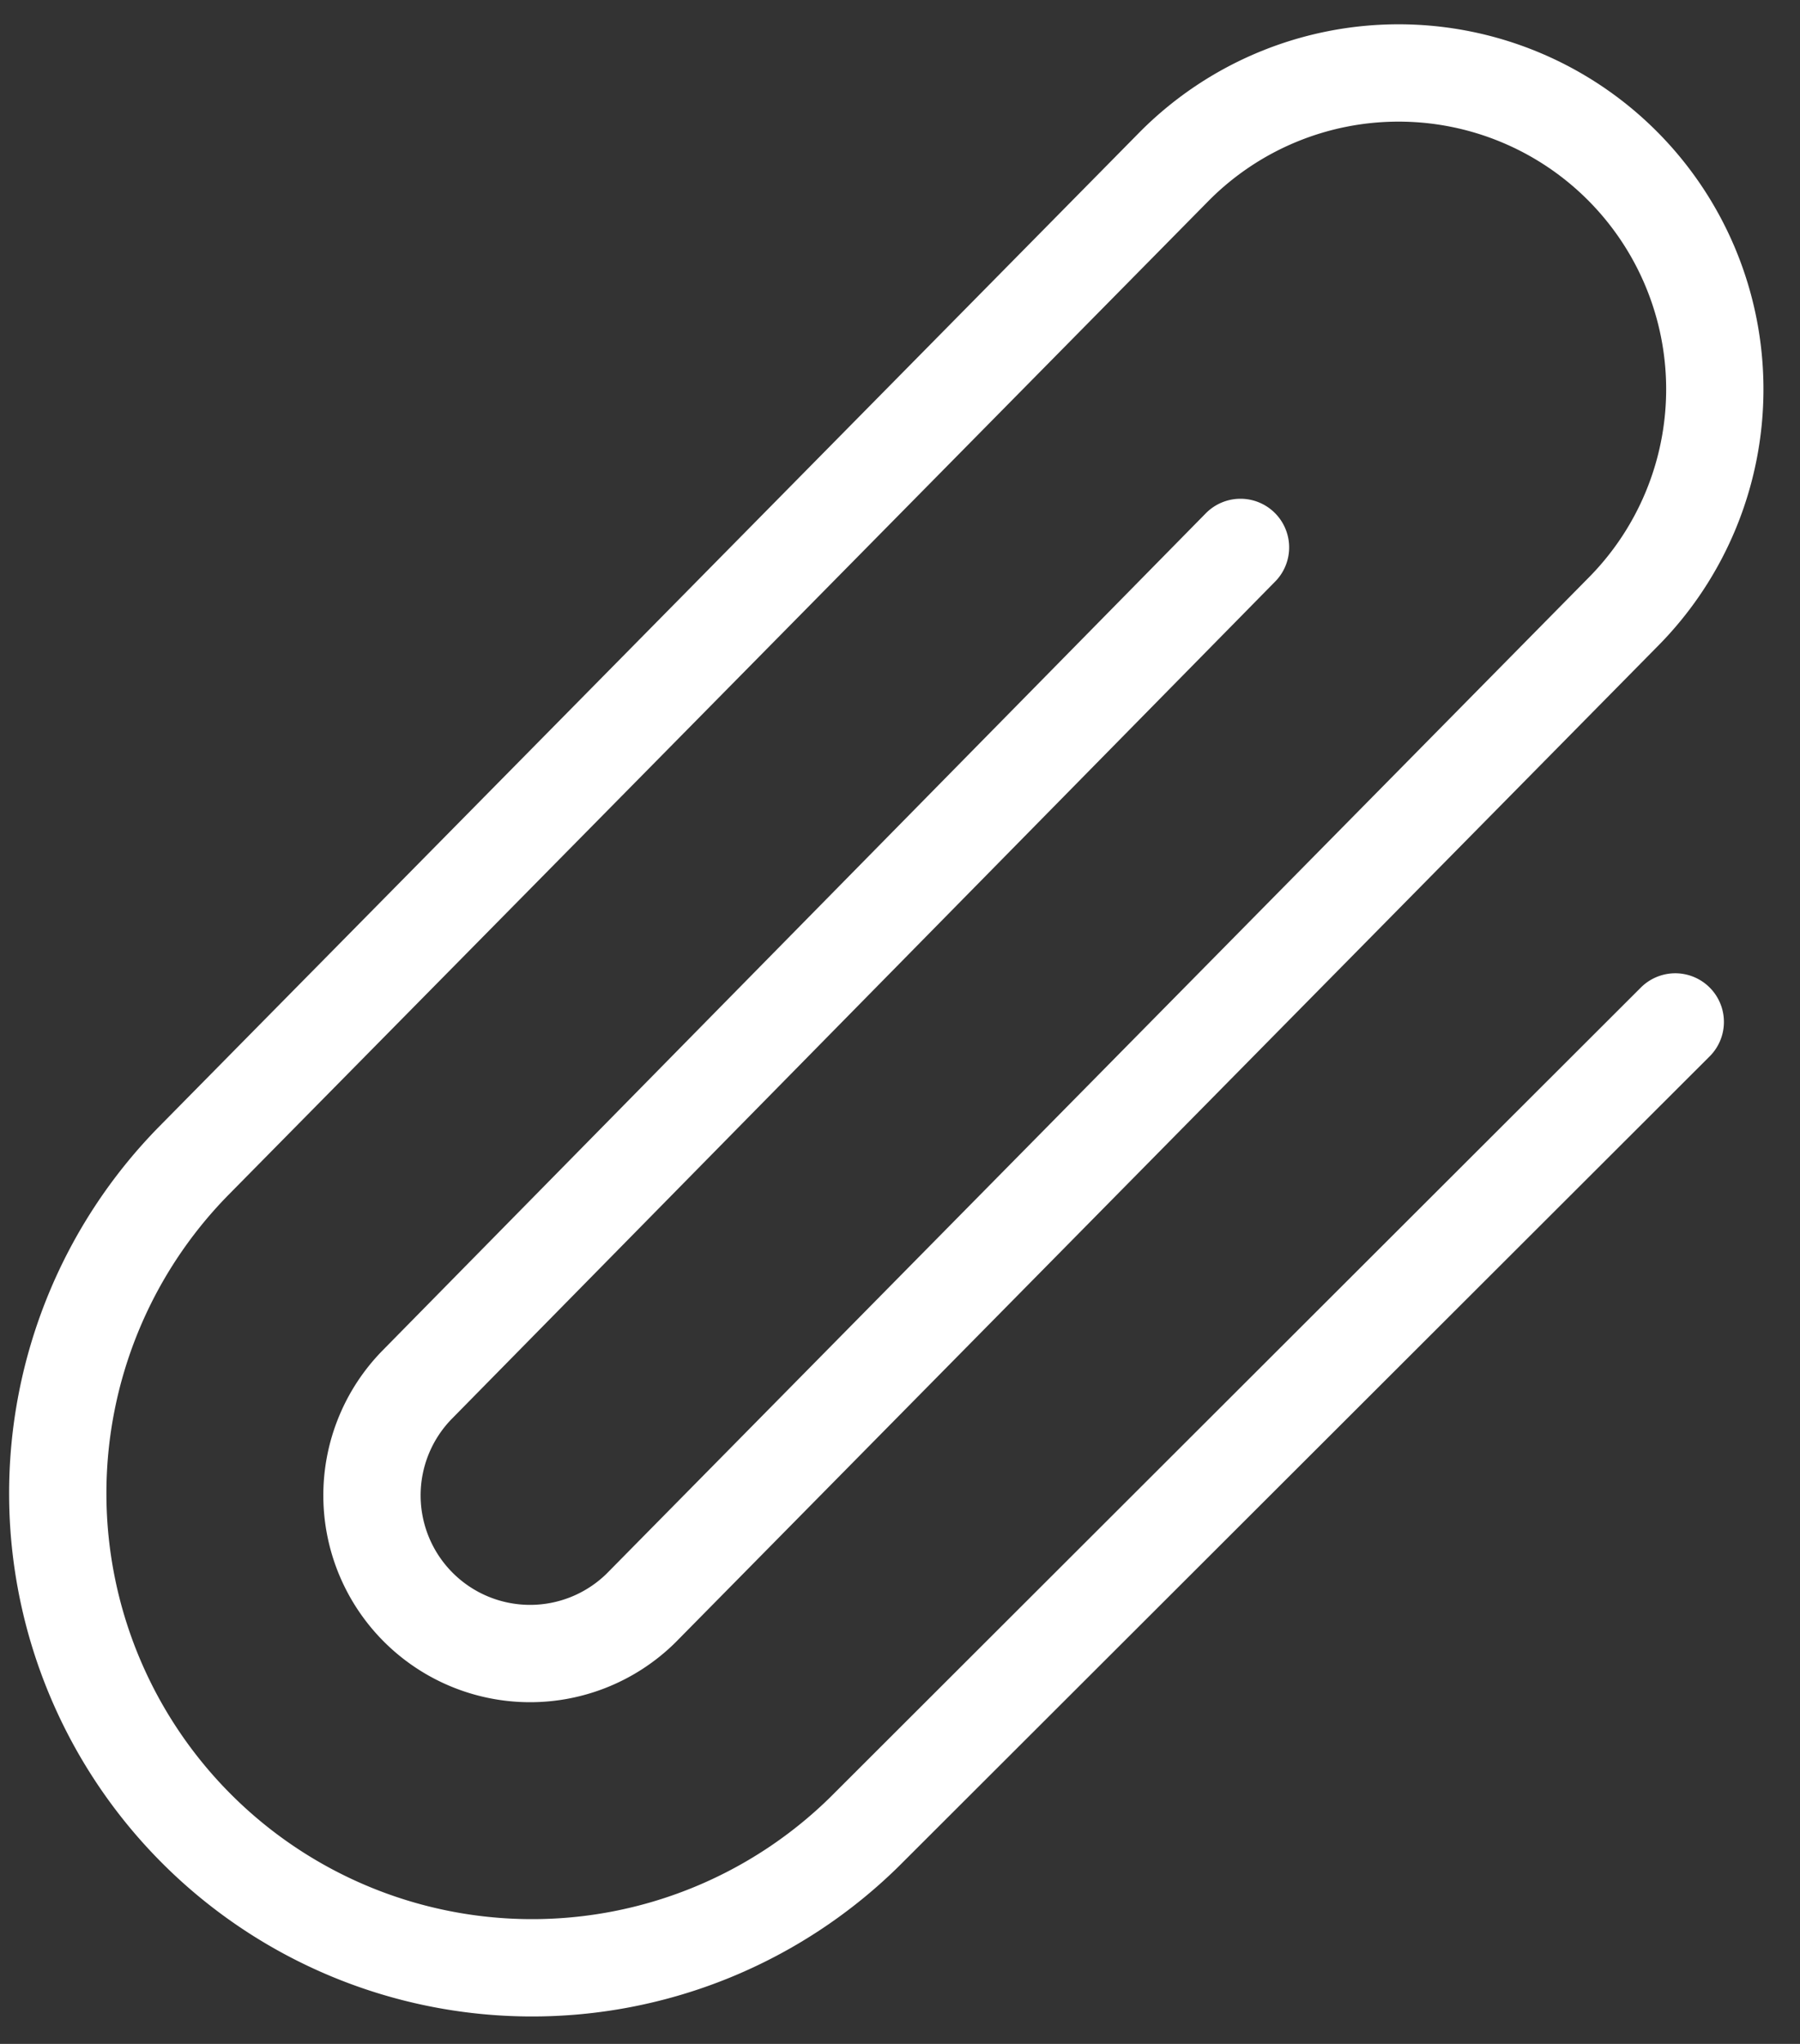
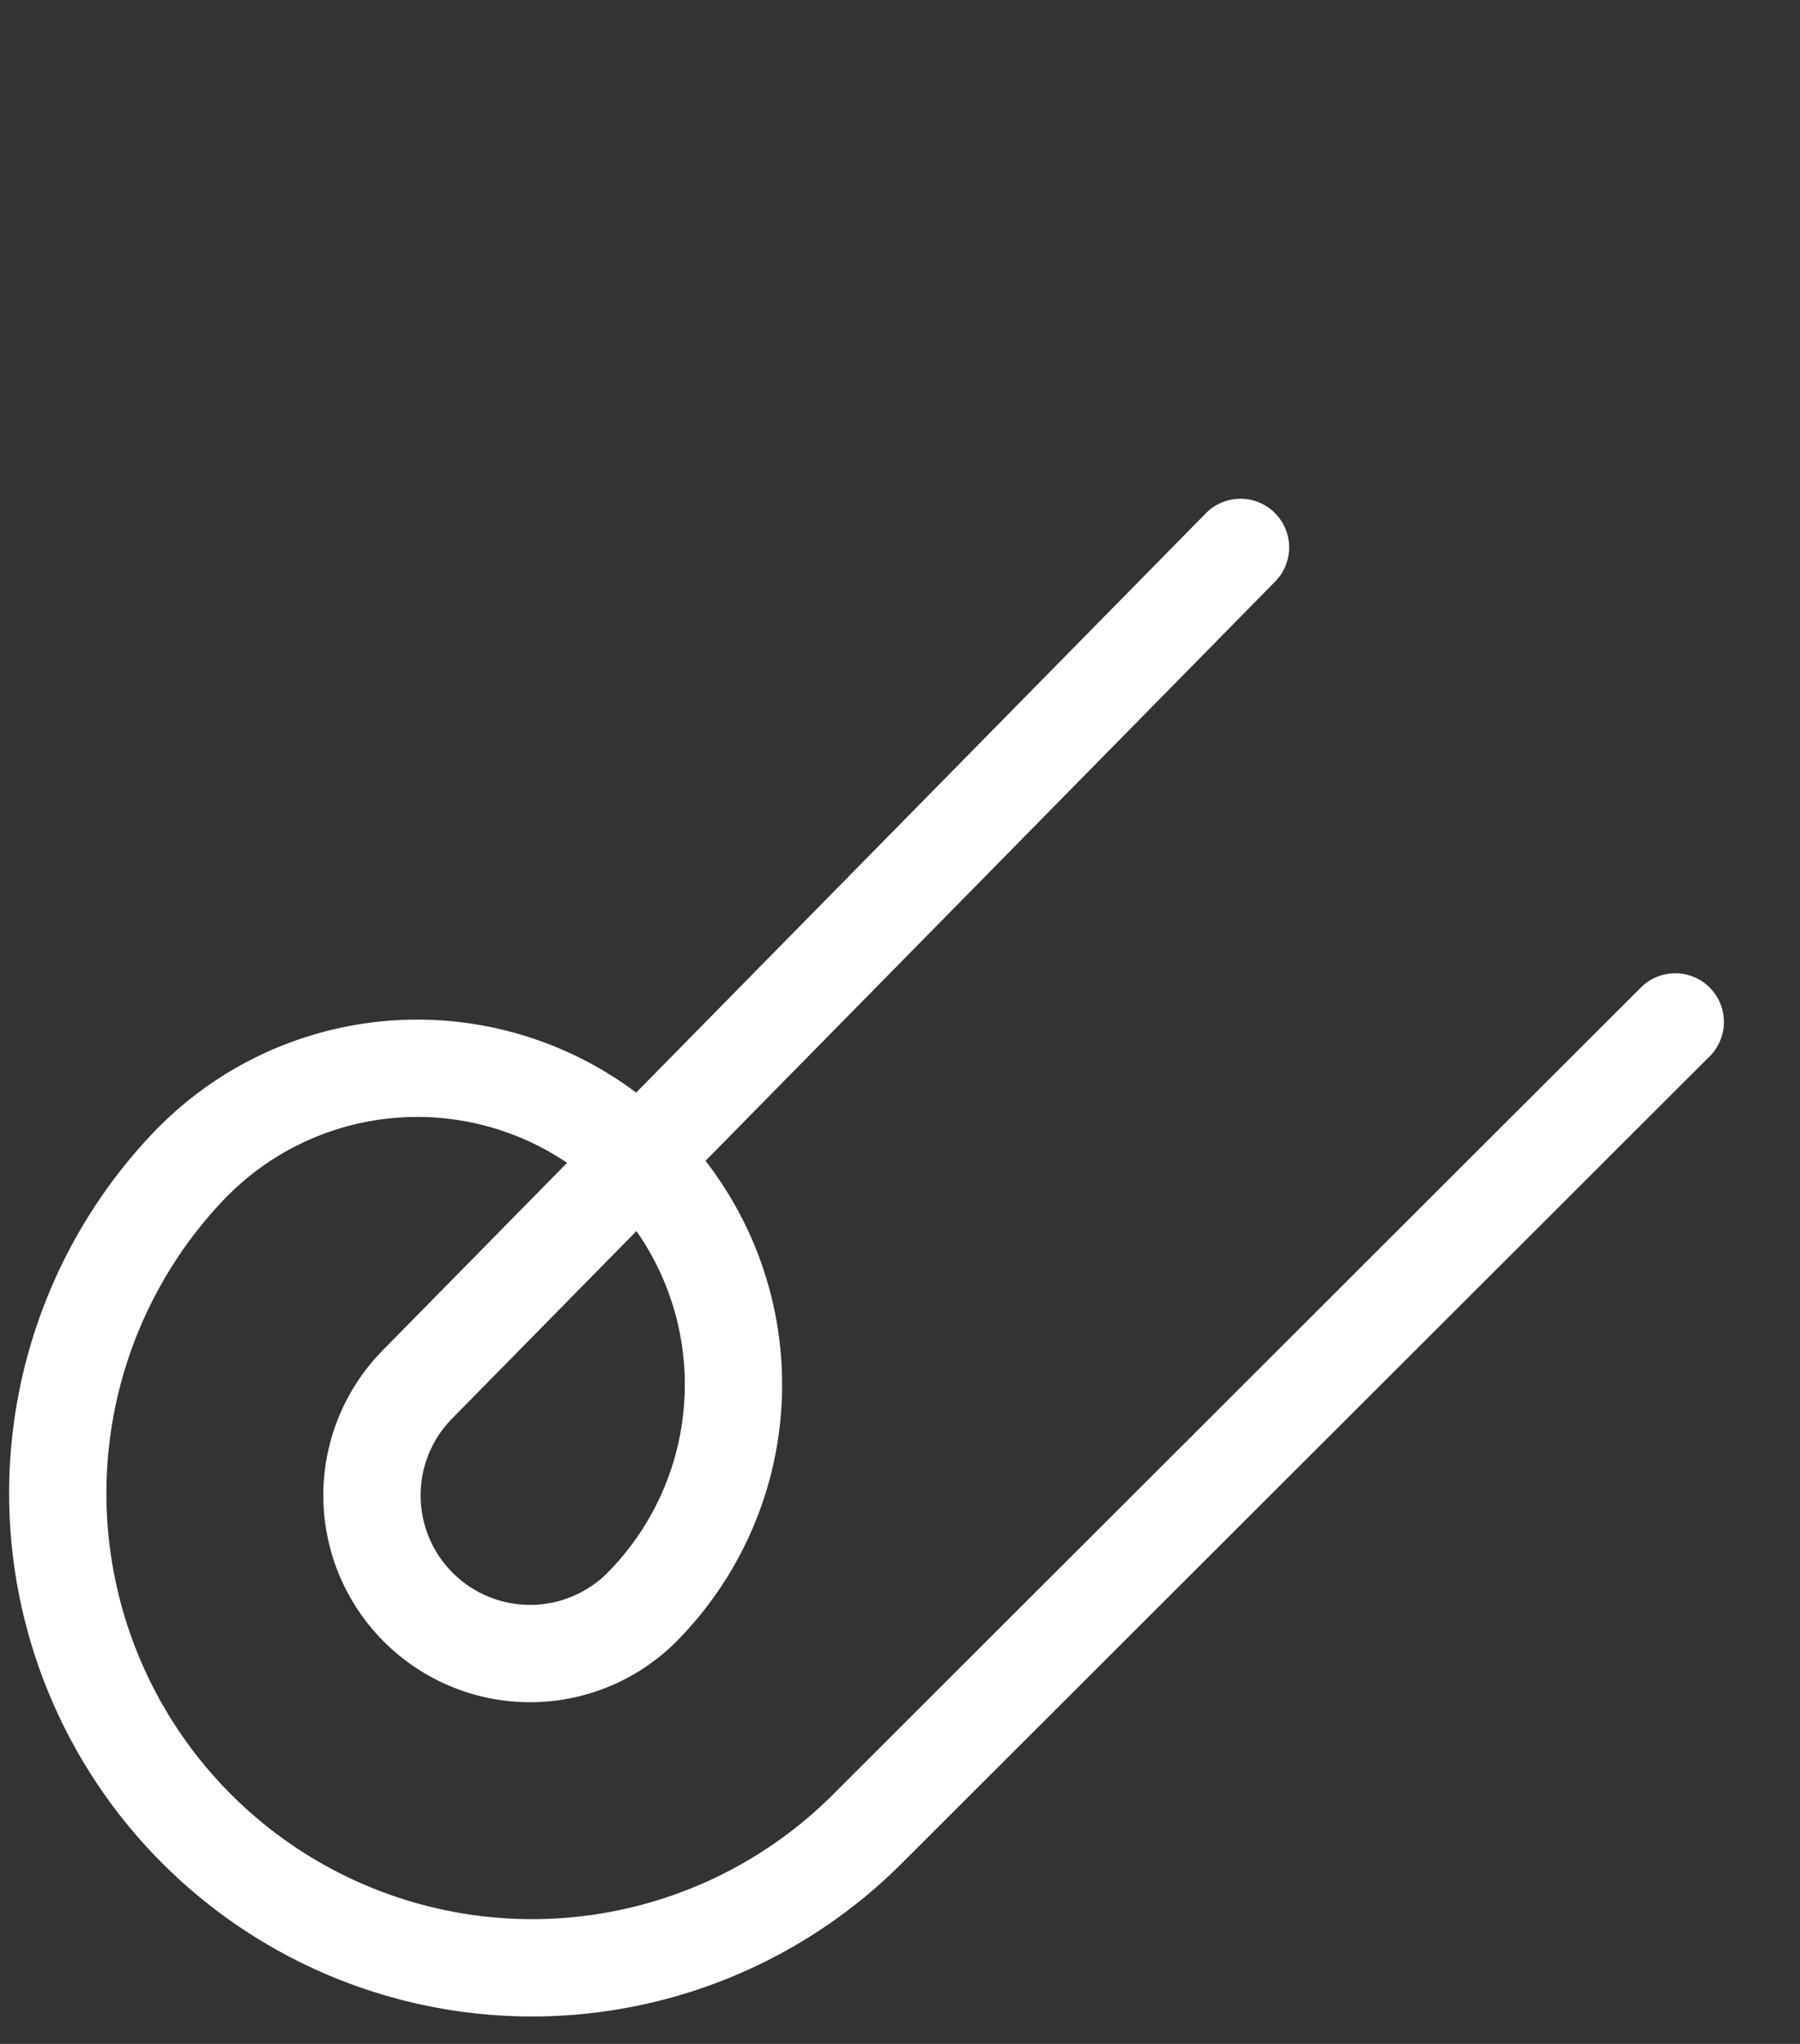
<svg xmlns="http://www.w3.org/2000/svg" fill="none" viewBox="0 0 37 42">
  <rect x="0" y="0" width="37" height="42" fill="#333333" stroke="none" />
-   <path d="M25.499 11.249 8.577 28.452a3.25 3.25 0 0 0 4.596 4.596l20.172-20.453a6.499 6.499 0 1 0-9.192-9.192L3.98 23.856a9.75 9.75 0 0 0 13.788 13.788L34.436 21" stroke="#fff" stroke-width="2" stroke-linecap="round" stroke-linejoin="round" />
+   <path d="M25.499 11.249 8.577 28.452a3.25 3.25 0 0 0 4.596 4.596a6.499 6.499 0 1 0-9.192-9.192L3.98 23.856a9.75 9.75 0 0 0 13.788 13.788L34.436 21" stroke="#fff" stroke-width="2" stroke-linecap="round" stroke-linejoin="round" />
</svg>